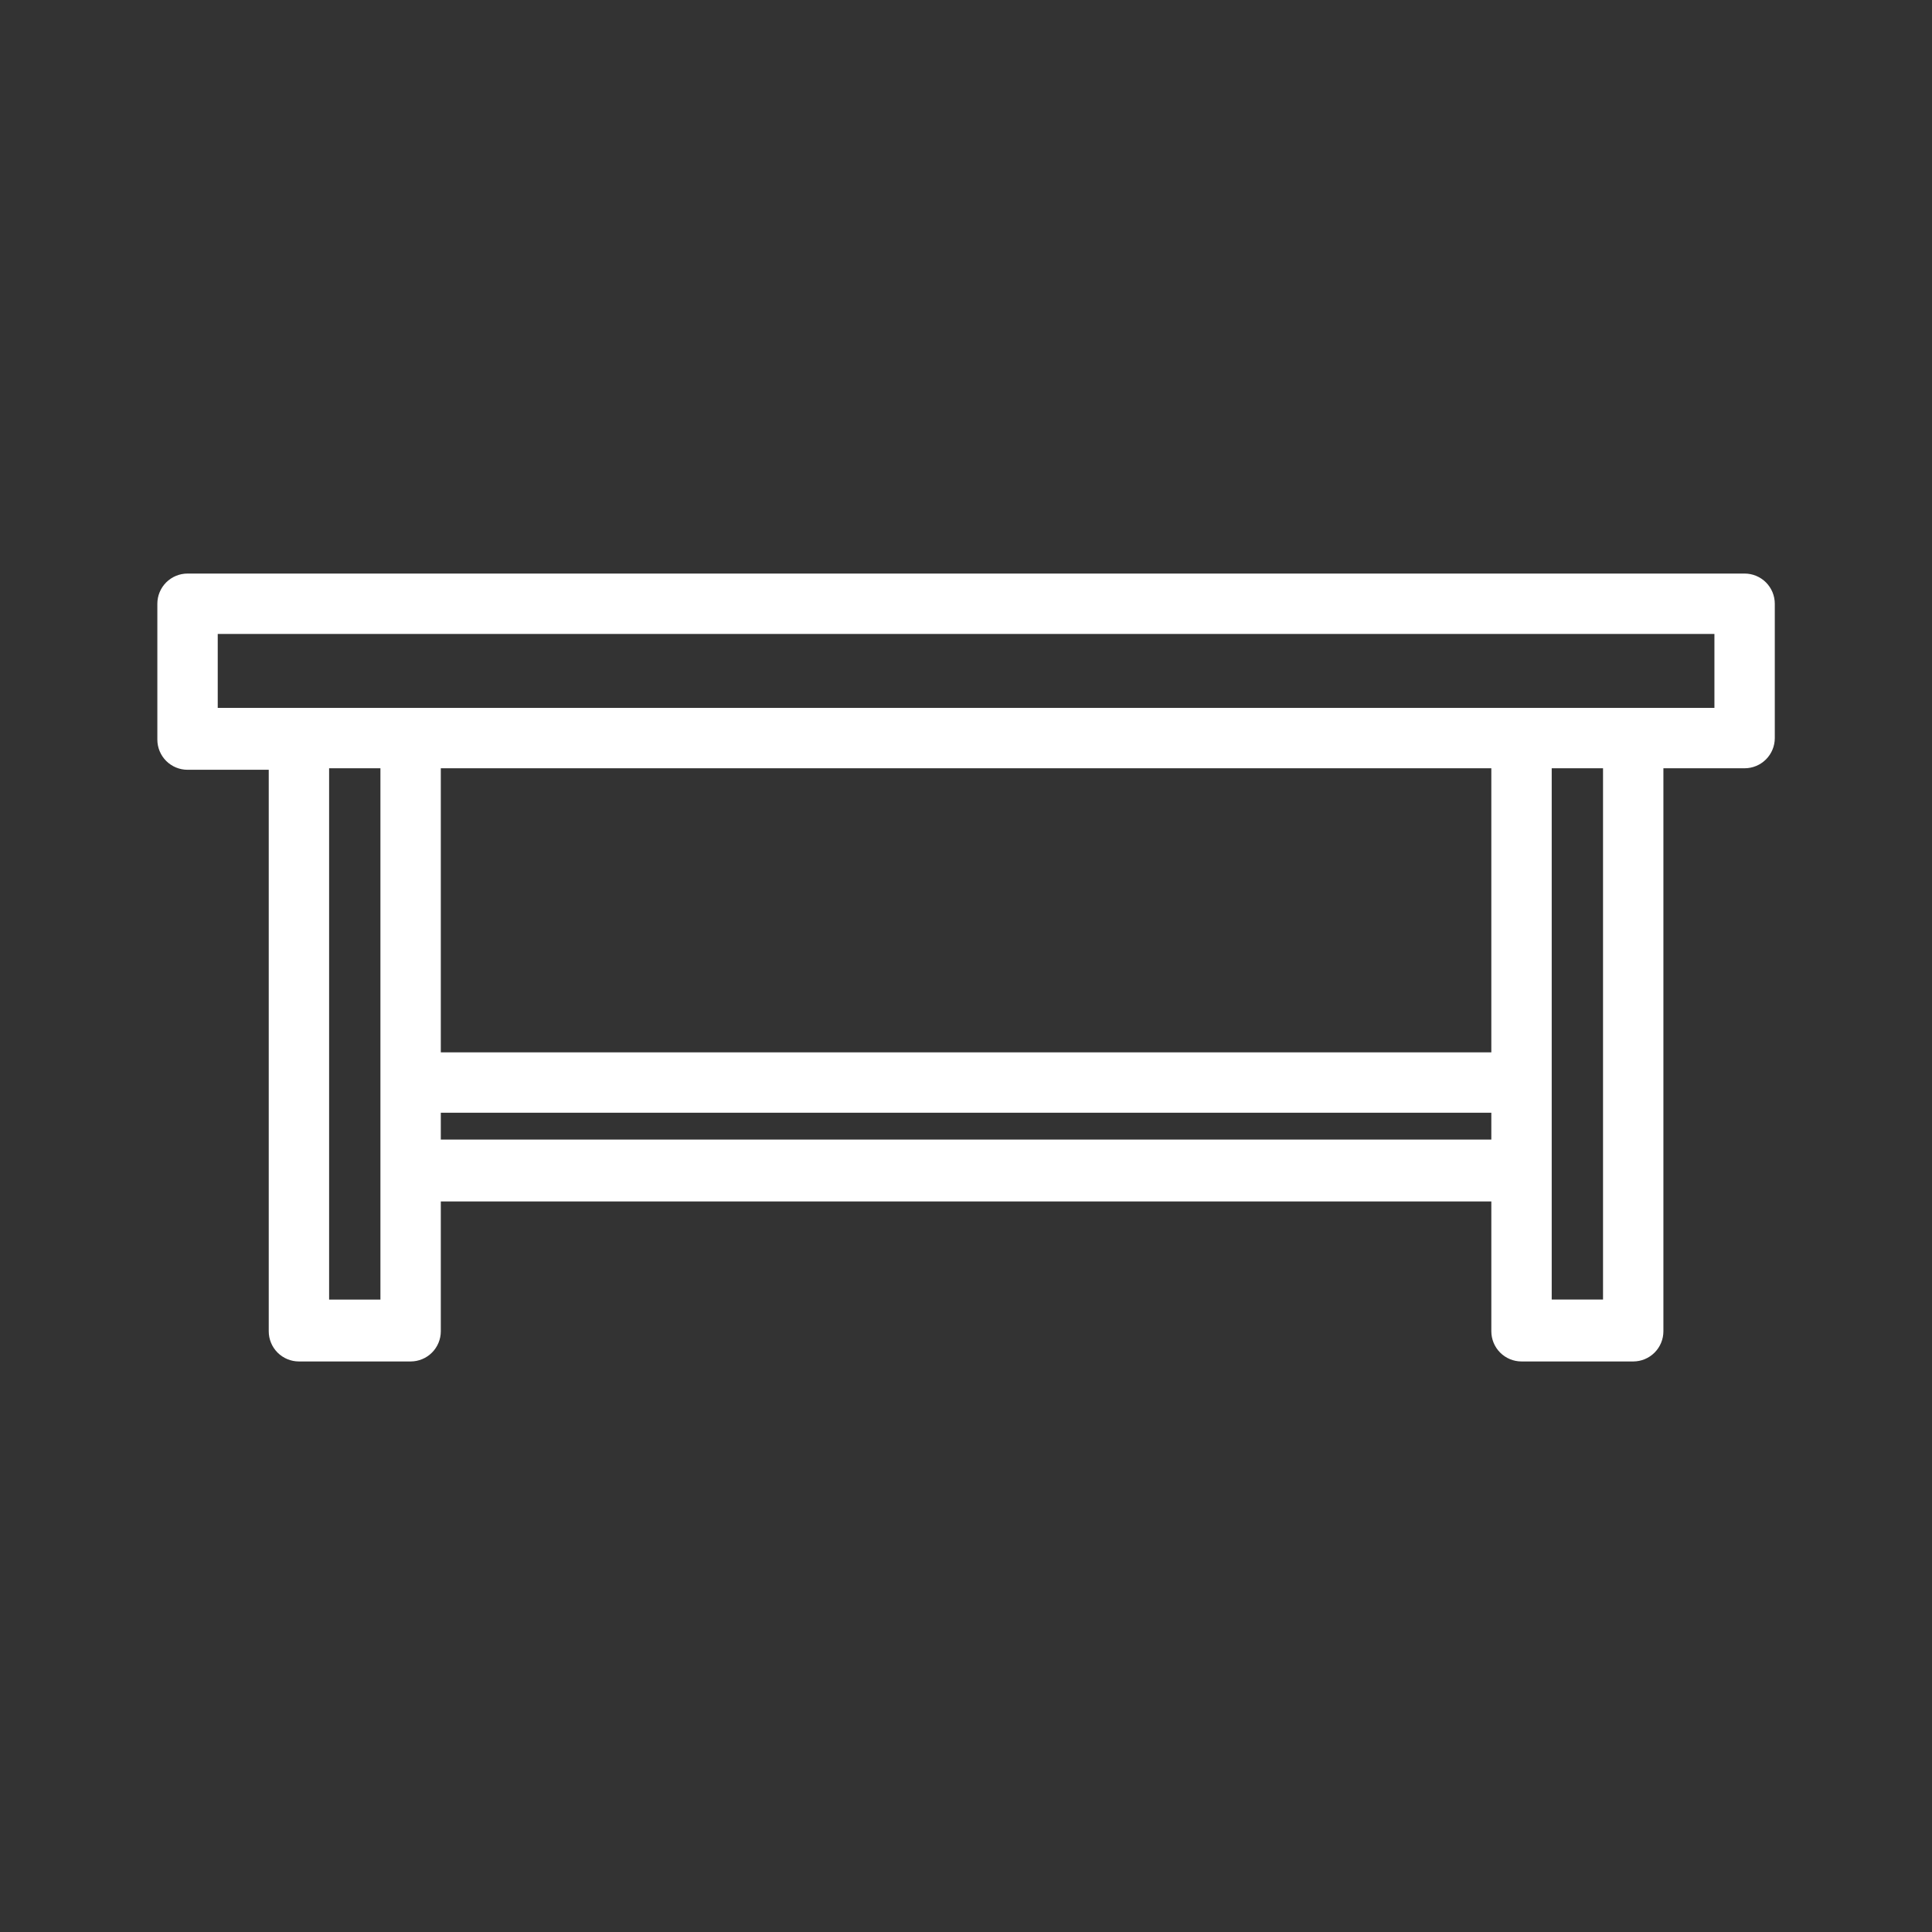
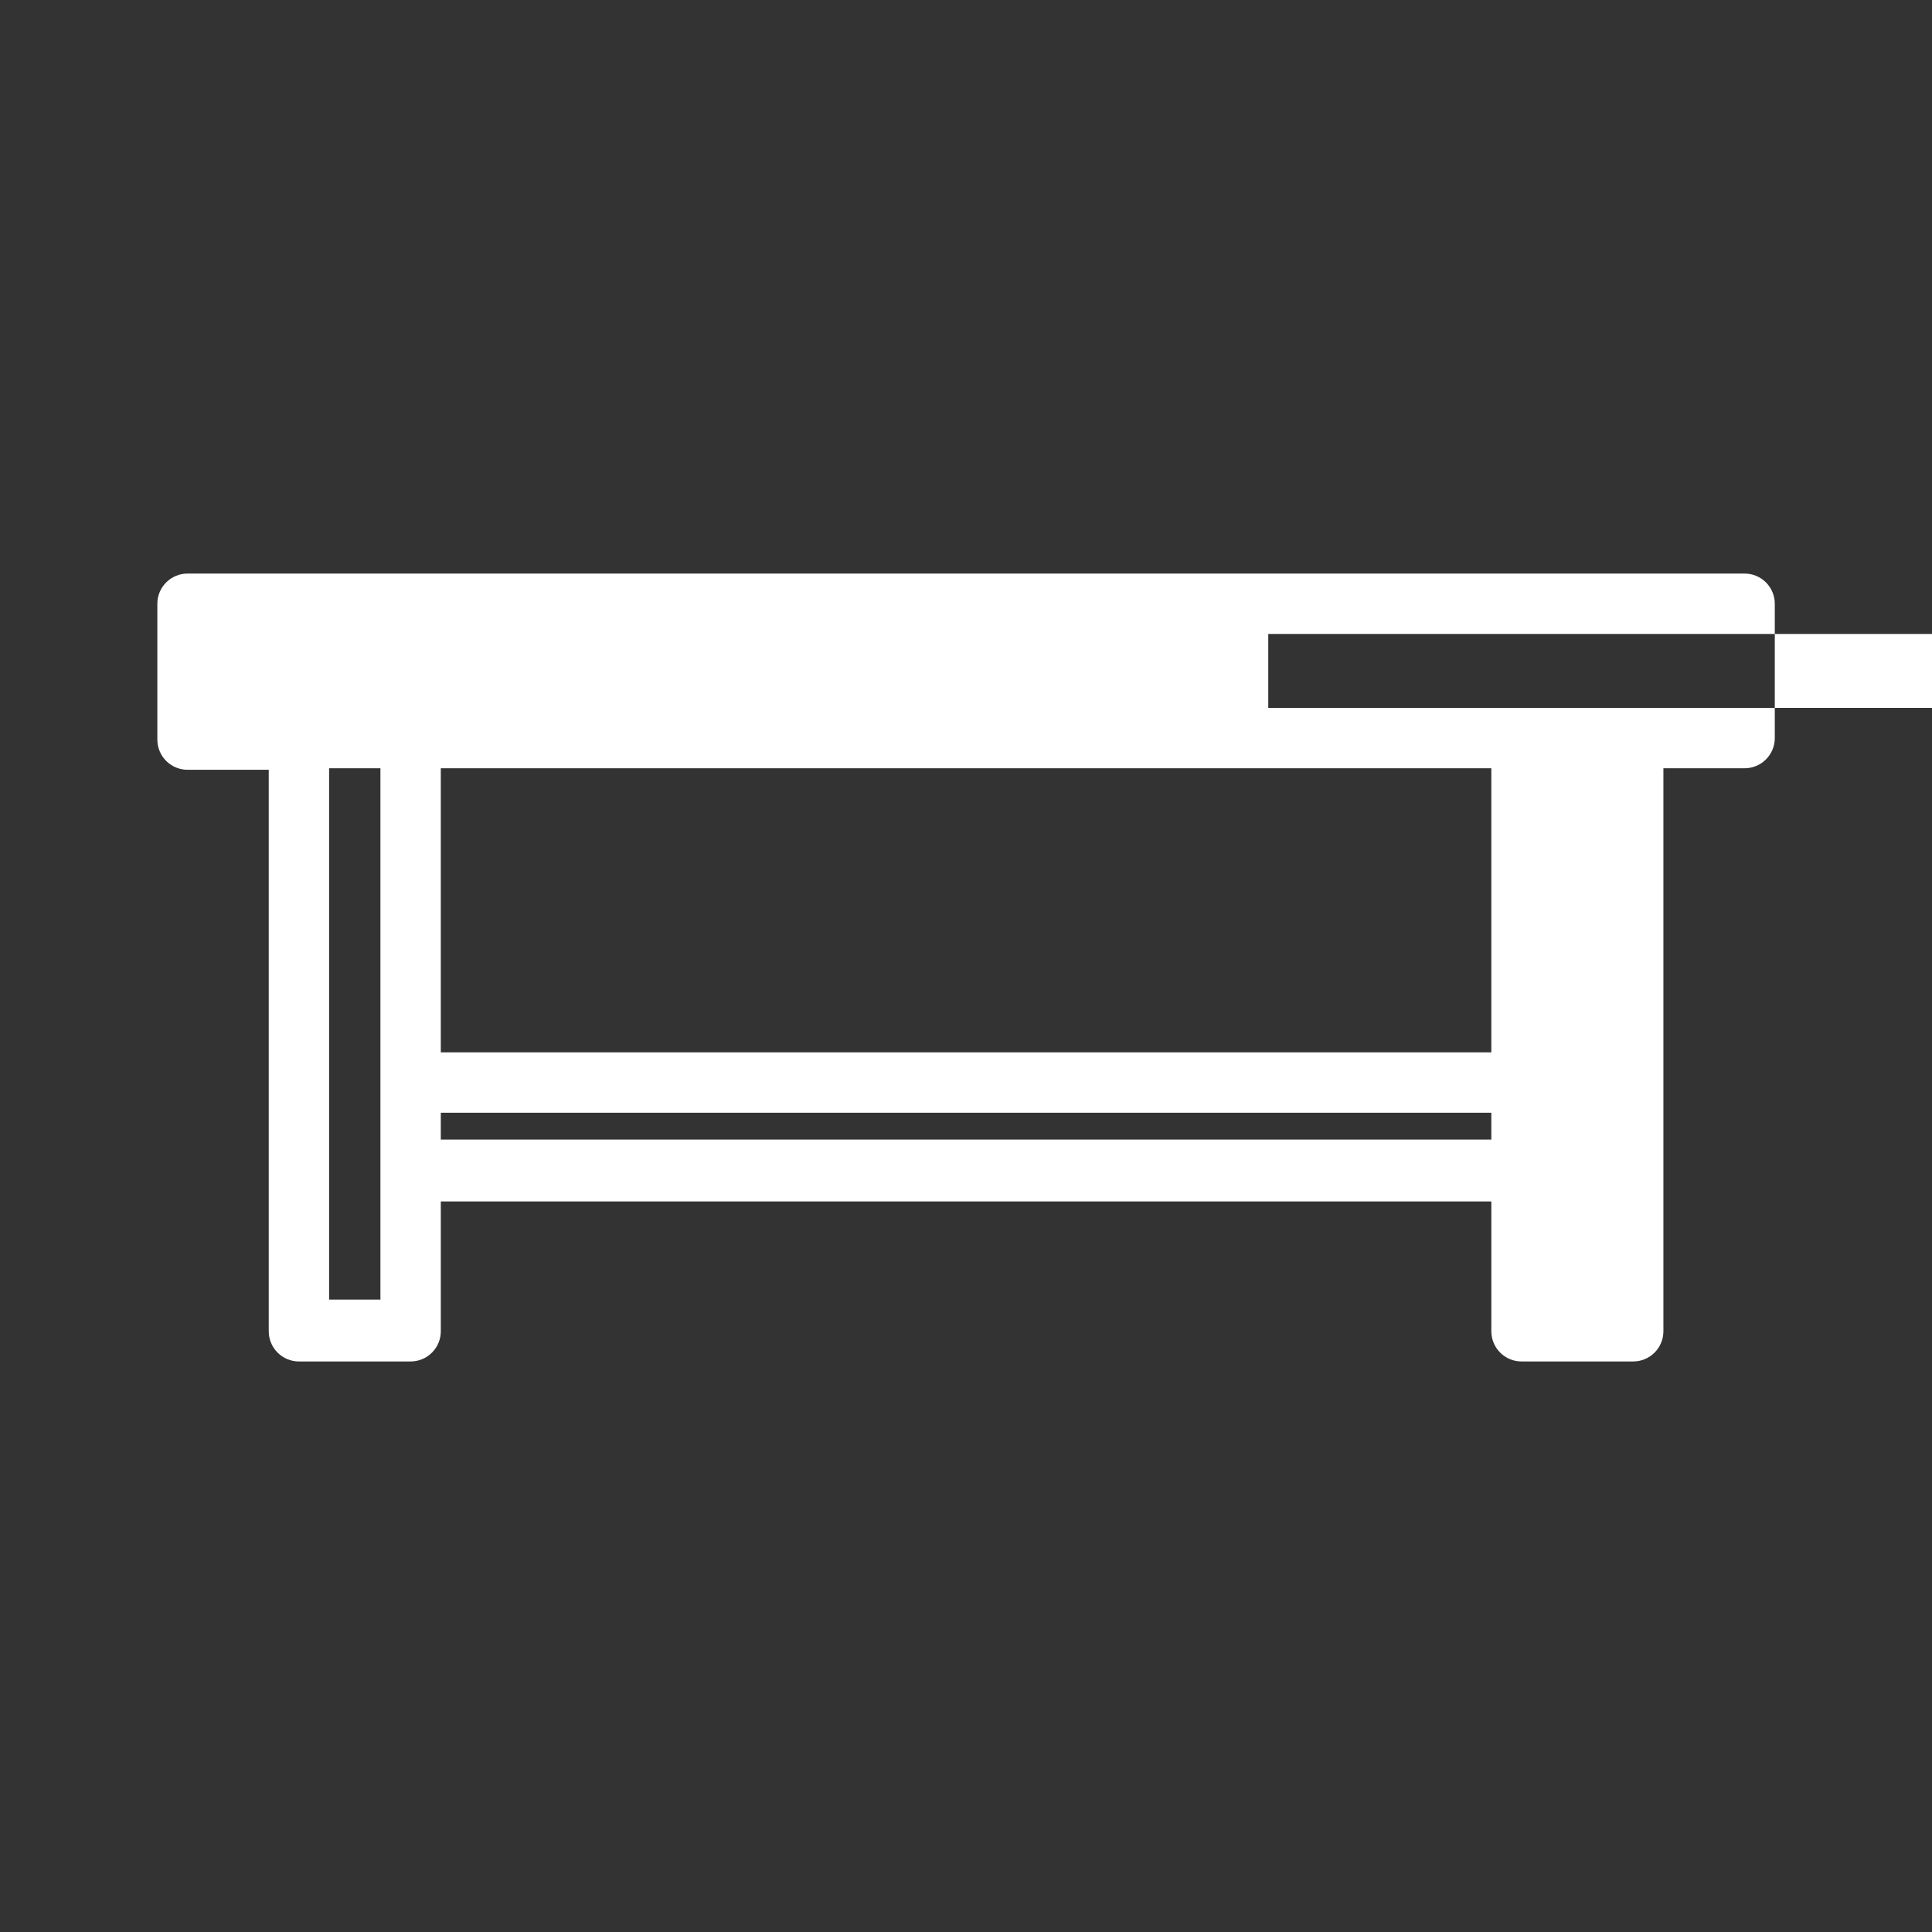
<svg xmlns="http://www.w3.org/2000/svg" xmlns:ns1="http://sodipodi.sourceforge.net/DTD/sodipodi-0.dtd" xmlns:ns2="http://www.inkscape.org/namespaces/inkscape" width="1200pt" height="1200pt" version="1.1" viewBox="0 0 1200 1200" id="svg1" ns1:docname="table white 02.svg" ns2:version="1.3 (0e150ed6c4, 2023-07-21)">
  <rect x="0" y="0" width="1200" height="1200" fill="#333333" stroke="none" />
  <defs id="defs1" />
-   <path d="m1083.6 356.25h-967.12c-4.973 0-9.742 1.977-13.258 5.492-3.516 3.516-5.492 8.285-5.492 13.258v84.375c0 4.973 1.977 9.742 5.492 13.258 3.516 3.516 8.285 5.492 13.258 5.492h50.438v348.75c0 4.973 1.977 9.742 5.492 13.258 3.516 3.516 8.285 5.492 13.258 5.492h69.375c4.973 0 9.742-1.977 13.258-5.492 3.516-3.516 5.492-8.285 5.492-13.258v-80.625h652.5v80.625c0 4.973 1.977 9.742 5.492 13.258 3.516 3.516 8.285 5.492 13.258 5.492h69.375c4.973 0 9.742-1.977 13.258-5.492 3.516-3.516 5.492-8.285 5.492-13.258v-349.69h50.438c4.973 0 9.742-1.977 13.258-5.492 3.516-3.516 5.492-8.285 5.492-13.258v-83.438c0-4.973-1.977-9.742-5.492-13.258-3.516-3.516-8.285-5.492-13.258-5.492zm-847.31 450.94h-31.875v-330h31.875zm690-330v176.44h-652.5v-176.44zm-652.5 230.62v-16.688h652.5v16.688zm721.88 99.375h-31.875v-330h31.875zm69.188-367.5h-929.62v-45.938h929.62z" id="path1" style="fill:#ffffff" />
+   <path d="m1083.6 356.25h-967.12c-4.973 0-9.742 1.977-13.258 5.492-3.516 3.516-5.492 8.285-5.492 13.258v84.375c0 4.973 1.977 9.742 5.492 13.258 3.516 3.516 8.285 5.492 13.258 5.492h50.438v348.75c0 4.973 1.977 9.742 5.492 13.258 3.516 3.516 8.285 5.492 13.258 5.492h69.375c4.973 0 9.742-1.977 13.258-5.492 3.516-3.516 5.492-8.285 5.492-13.258v-80.625h652.5v80.625c0 4.973 1.977 9.742 5.492 13.258 3.516 3.516 8.285 5.492 13.258 5.492h69.375c4.973 0 9.742-1.977 13.258-5.492 3.516-3.516 5.492-8.285 5.492-13.258v-349.69h50.438c4.973 0 9.742-1.977 13.258-5.492 3.516-3.516 5.492-8.285 5.492-13.258v-83.438c0-4.973-1.977-9.742-5.492-13.258-3.516-3.516-8.285-5.492-13.258-5.492zm-847.31 450.94h-31.875v-330h31.875zm690-330v176.44h-652.5v-176.44zm-652.5 230.62v-16.688h652.5v16.688m721.88 99.375h-31.875v-330h31.875zm69.188-367.5h-929.62v-45.938h929.62z" id="path1" style="fill:#ffffff" />
</svg>